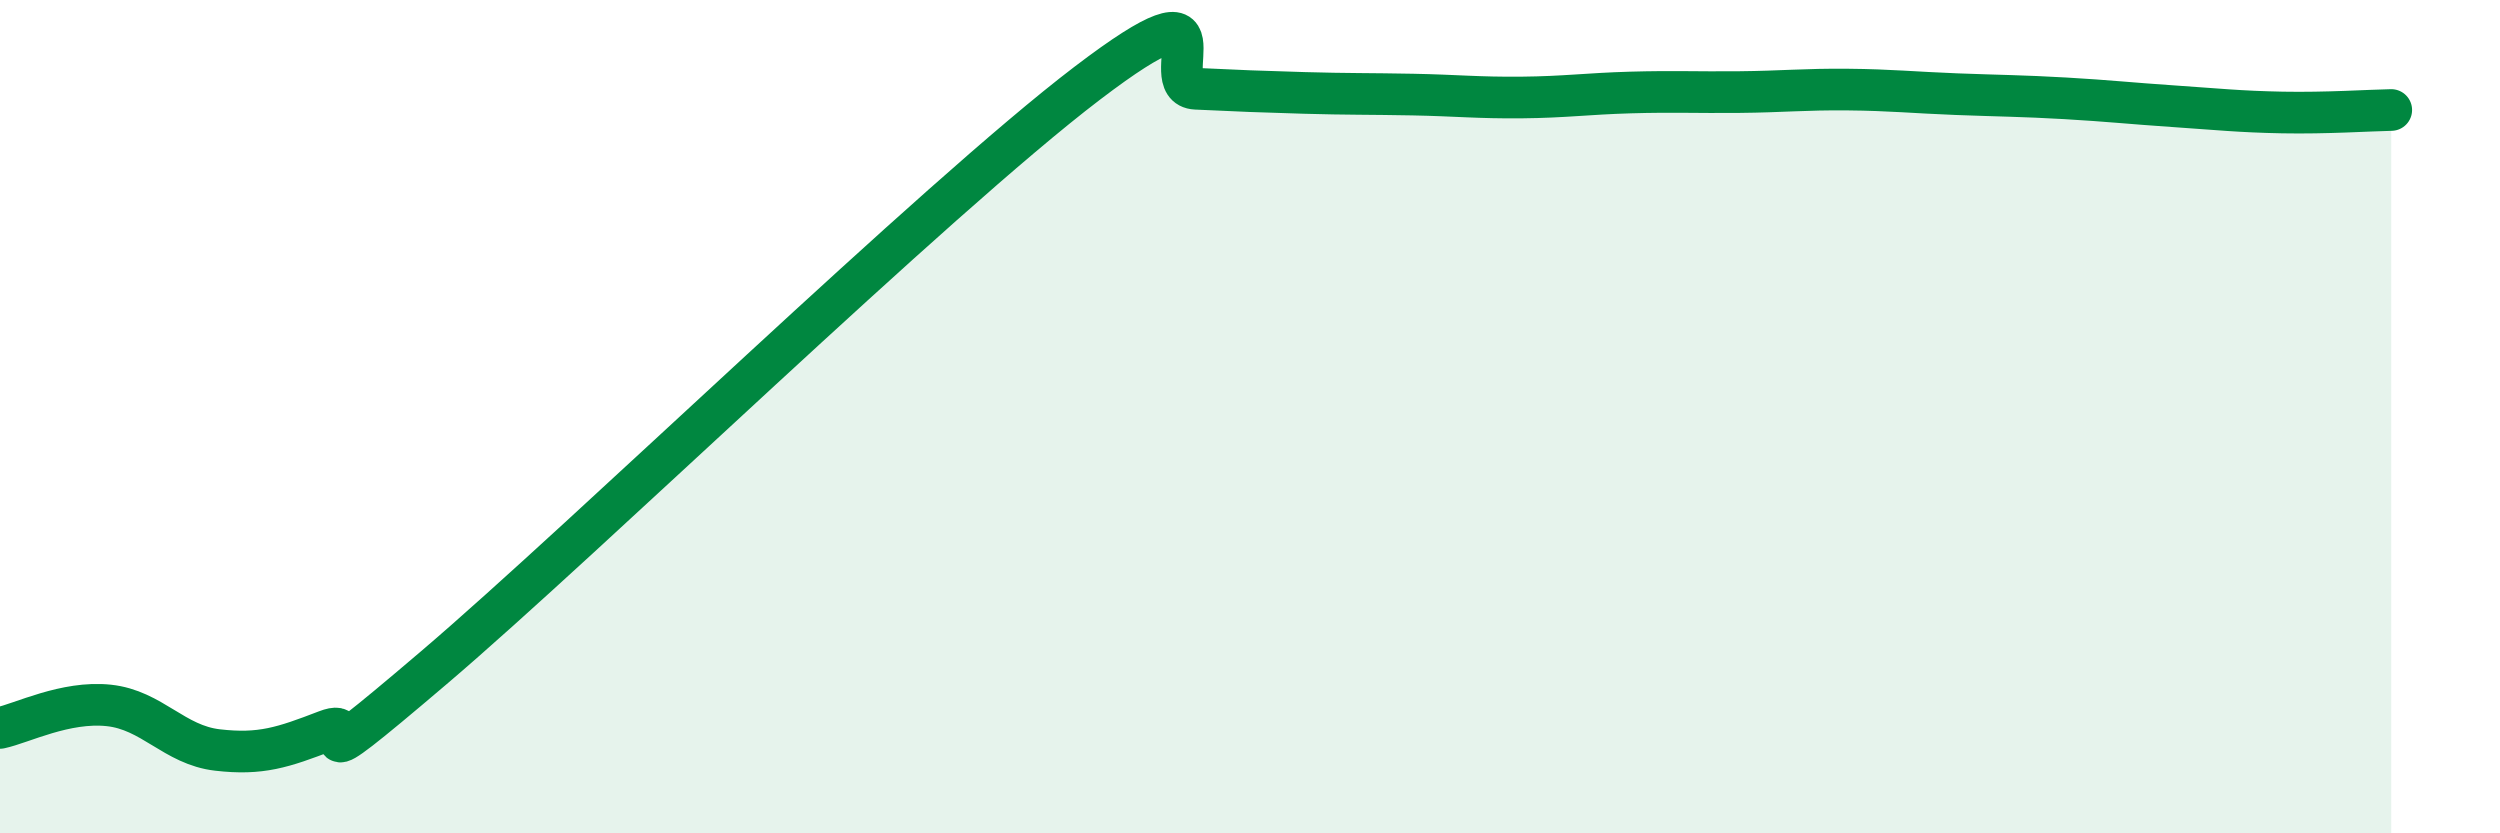
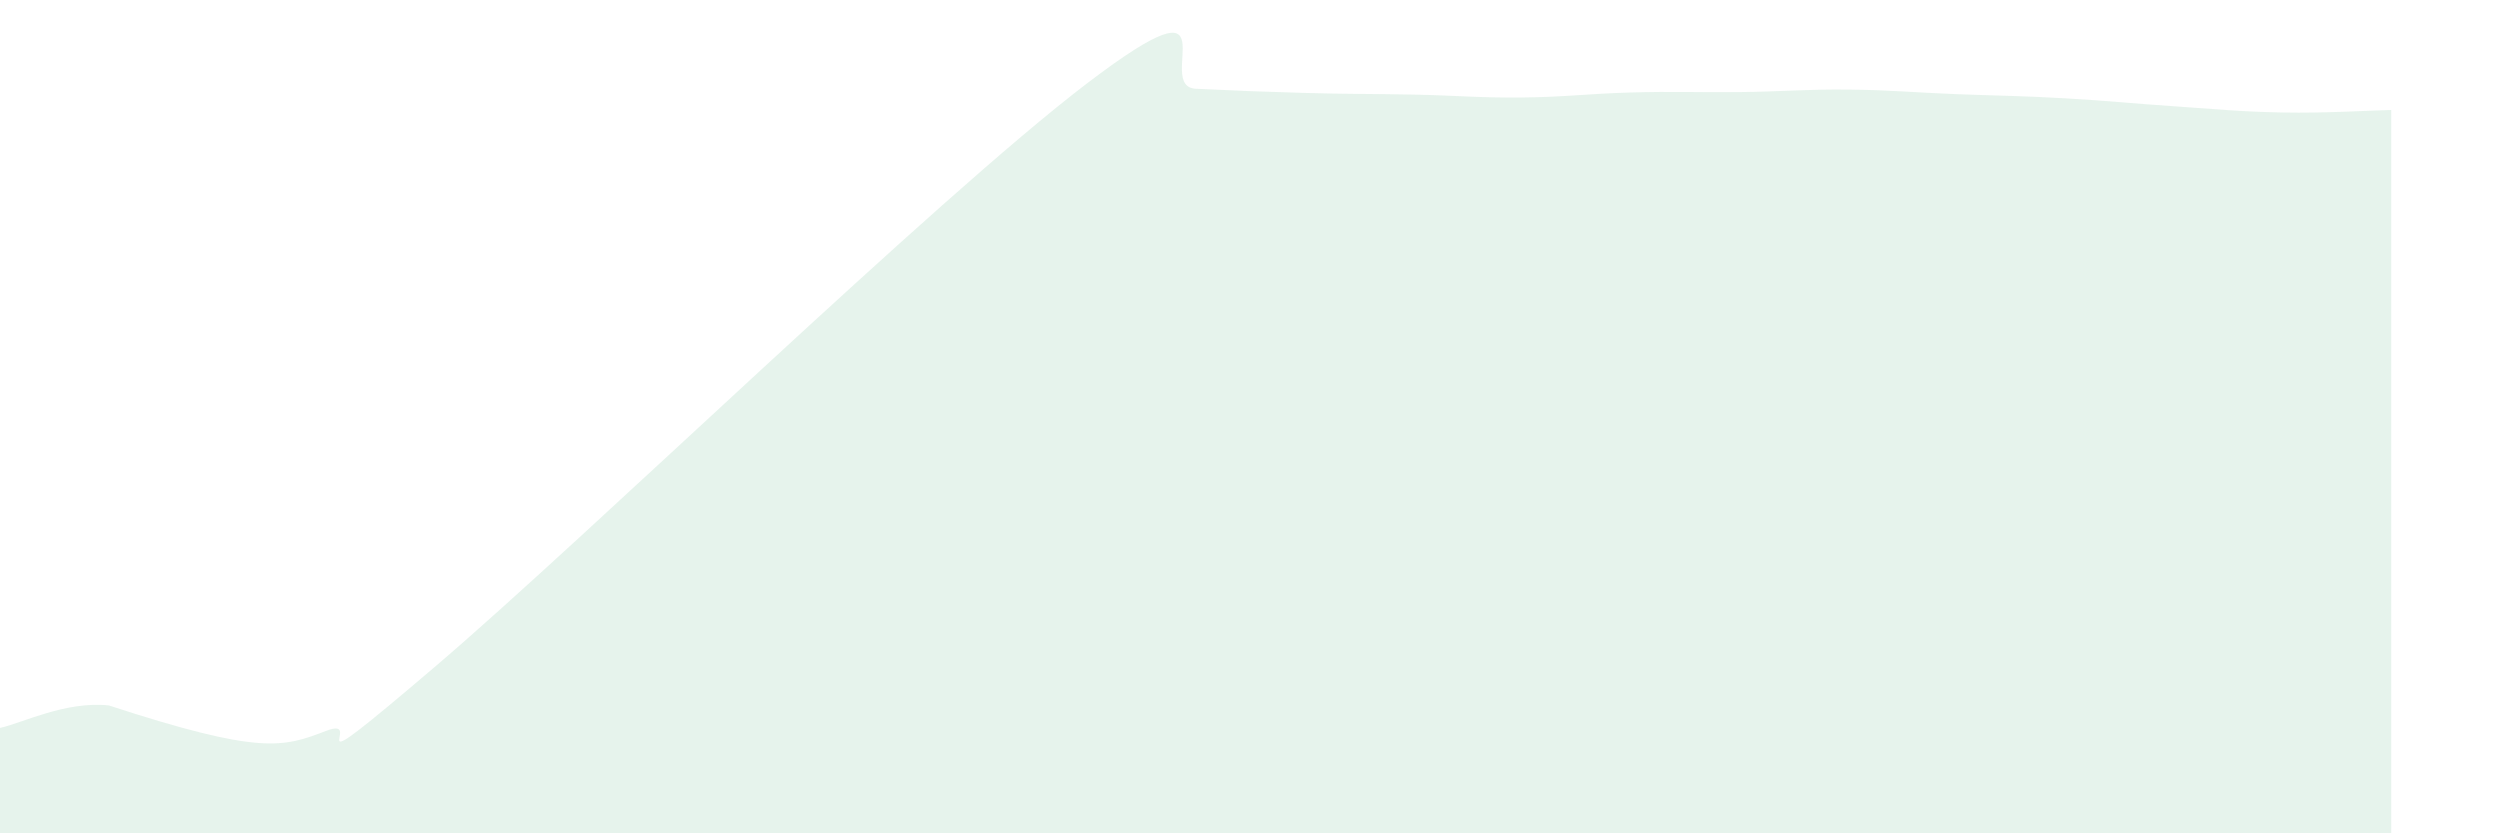
<svg xmlns="http://www.w3.org/2000/svg" width="60" height="20" viewBox="0 0 60 20">
-   <path d="M 0,17.47 C 0.52,17.36 1.57,16.82 2.61,16.93 C 3.65,17.04 4.18,17.88 5.22,18 C 6.26,18.12 6.79,17.94 7.83,17.54 C 8.87,17.14 6.78,19.12 10.43,16.01 C 14.08,12.9 22.44,4.78 26.09,2 C 29.74,-0.78 27.66,2.08 28.7,2.13 C 29.74,2.18 30.26,2.2 31.3,2.23 C 32.34,2.26 32.87,2.25 33.91,2.27 C 34.95,2.29 35.48,2.35 36.52,2.34 C 37.56,2.33 38.09,2.25 39.13,2.22 C 40.17,2.19 40.7,2.22 41.74,2.21 C 42.78,2.2 43.31,2.14 44.35,2.15 C 45.39,2.16 45.92,2.22 46.96,2.26 C 48,2.3 48.53,2.3 49.57,2.36 C 50.61,2.42 51.13,2.48 52.17,2.55 C 53.21,2.62 53.74,2.68 54.78,2.7 C 55.82,2.72 56.87,2.65 57.39,2.64L57.39 20L0 20Z" fill="#008740" opacity="0.1" stroke-linecap="round" stroke-linejoin="round" />
-   <path d="M 0,17.47 C 0.52,17.36 1.57,16.82 2.61,16.93 C 3.65,17.04 4.18,17.88 5.22,18 C 6.26,18.12 6.79,17.94 7.83,17.54 C 8.87,17.14 6.78,19.12 10.43,16.01 C 14.08,12.9 22.44,4.78 26.09,2 C 29.74,-0.78 27.66,2.08 28.7,2.13 C 29.74,2.18 30.26,2.2 31.3,2.23 C 32.34,2.26 32.87,2.25 33.91,2.27 C 34.95,2.29 35.48,2.35 36.52,2.34 C 37.56,2.33 38.09,2.25 39.13,2.22 C 40.17,2.19 40.7,2.22 41.74,2.21 C 42.78,2.2 43.31,2.14 44.35,2.15 C 45.39,2.16 45.92,2.22 46.96,2.26 C 48,2.3 48.53,2.3 49.57,2.36 C 50.61,2.42 51.13,2.48 52.17,2.55 C 53.21,2.62 53.74,2.68 54.78,2.7 C 55.82,2.72 56.87,2.65 57.39,2.64" stroke="#008740" stroke-width="1" fill="none" stroke-linecap="round" stroke-linejoin="round" />
+   <path d="M 0,17.47 C 0.52,17.36 1.57,16.82 2.61,16.93 C 6.26,18.12 6.79,17.94 7.83,17.54 C 8.87,17.14 6.78,19.12 10.43,16.01 C 14.08,12.9 22.44,4.78 26.09,2 C 29.74,-0.78 27.66,2.08 28.7,2.13 C 29.74,2.18 30.26,2.2 31.3,2.23 C 32.34,2.26 32.87,2.25 33.91,2.27 C 34.95,2.29 35.48,2.35 36.52,2.34 C 37.56,2.33 38.09,2.25 39.13,2.22 C 40.17,2.19 40.7,2.22 41.74,2.21 C 42.78,2.2 43.31,2.14 44.35,2.15 C 45.39,2.16 45.92,2.22 46.96,2.26 C 48,2.3 48.53,2.3 49.57,2.36 C 50.61,2.42 51.13,2.48 52.17,2.55 C 53.21,2.62 53.74,2.68 54.78,2.7 C 55.82,2.72 56.87,2.65 57.39,2.64L57.39 20L0 20Z" fill="#008740" opacity="0.1" stroke-linecap="round" stroke-linejoin="round" />
</svg>